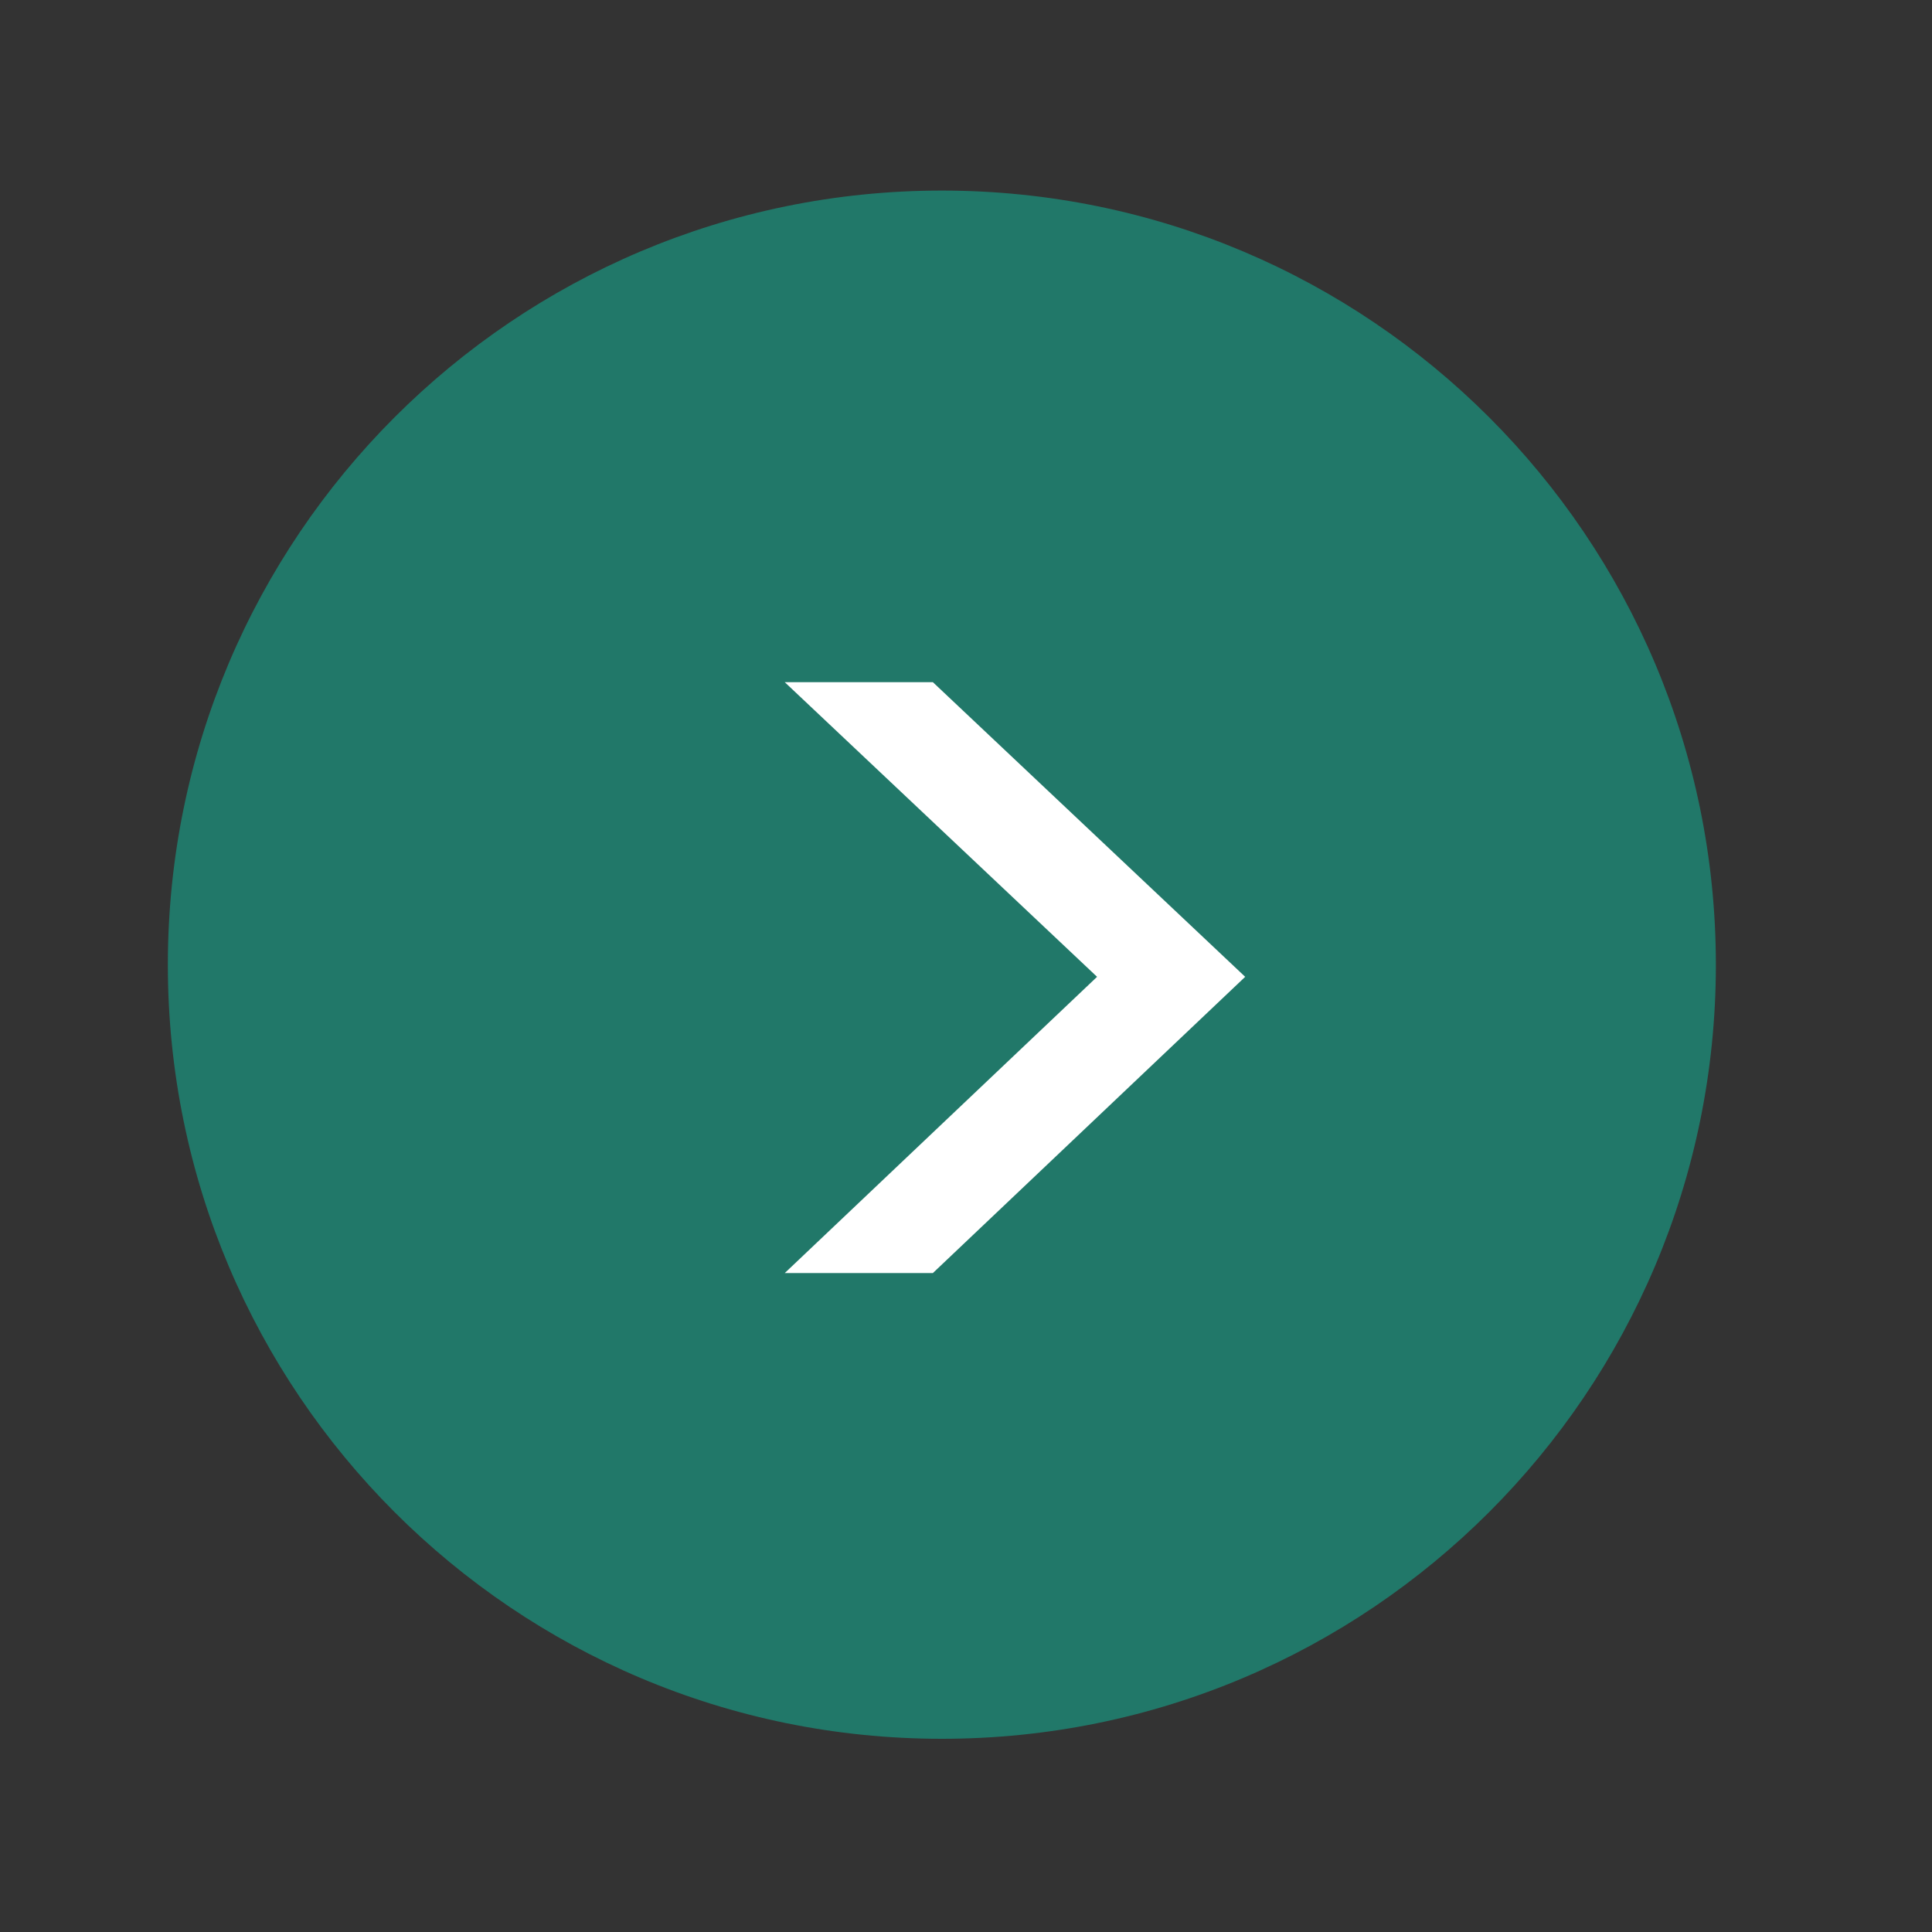
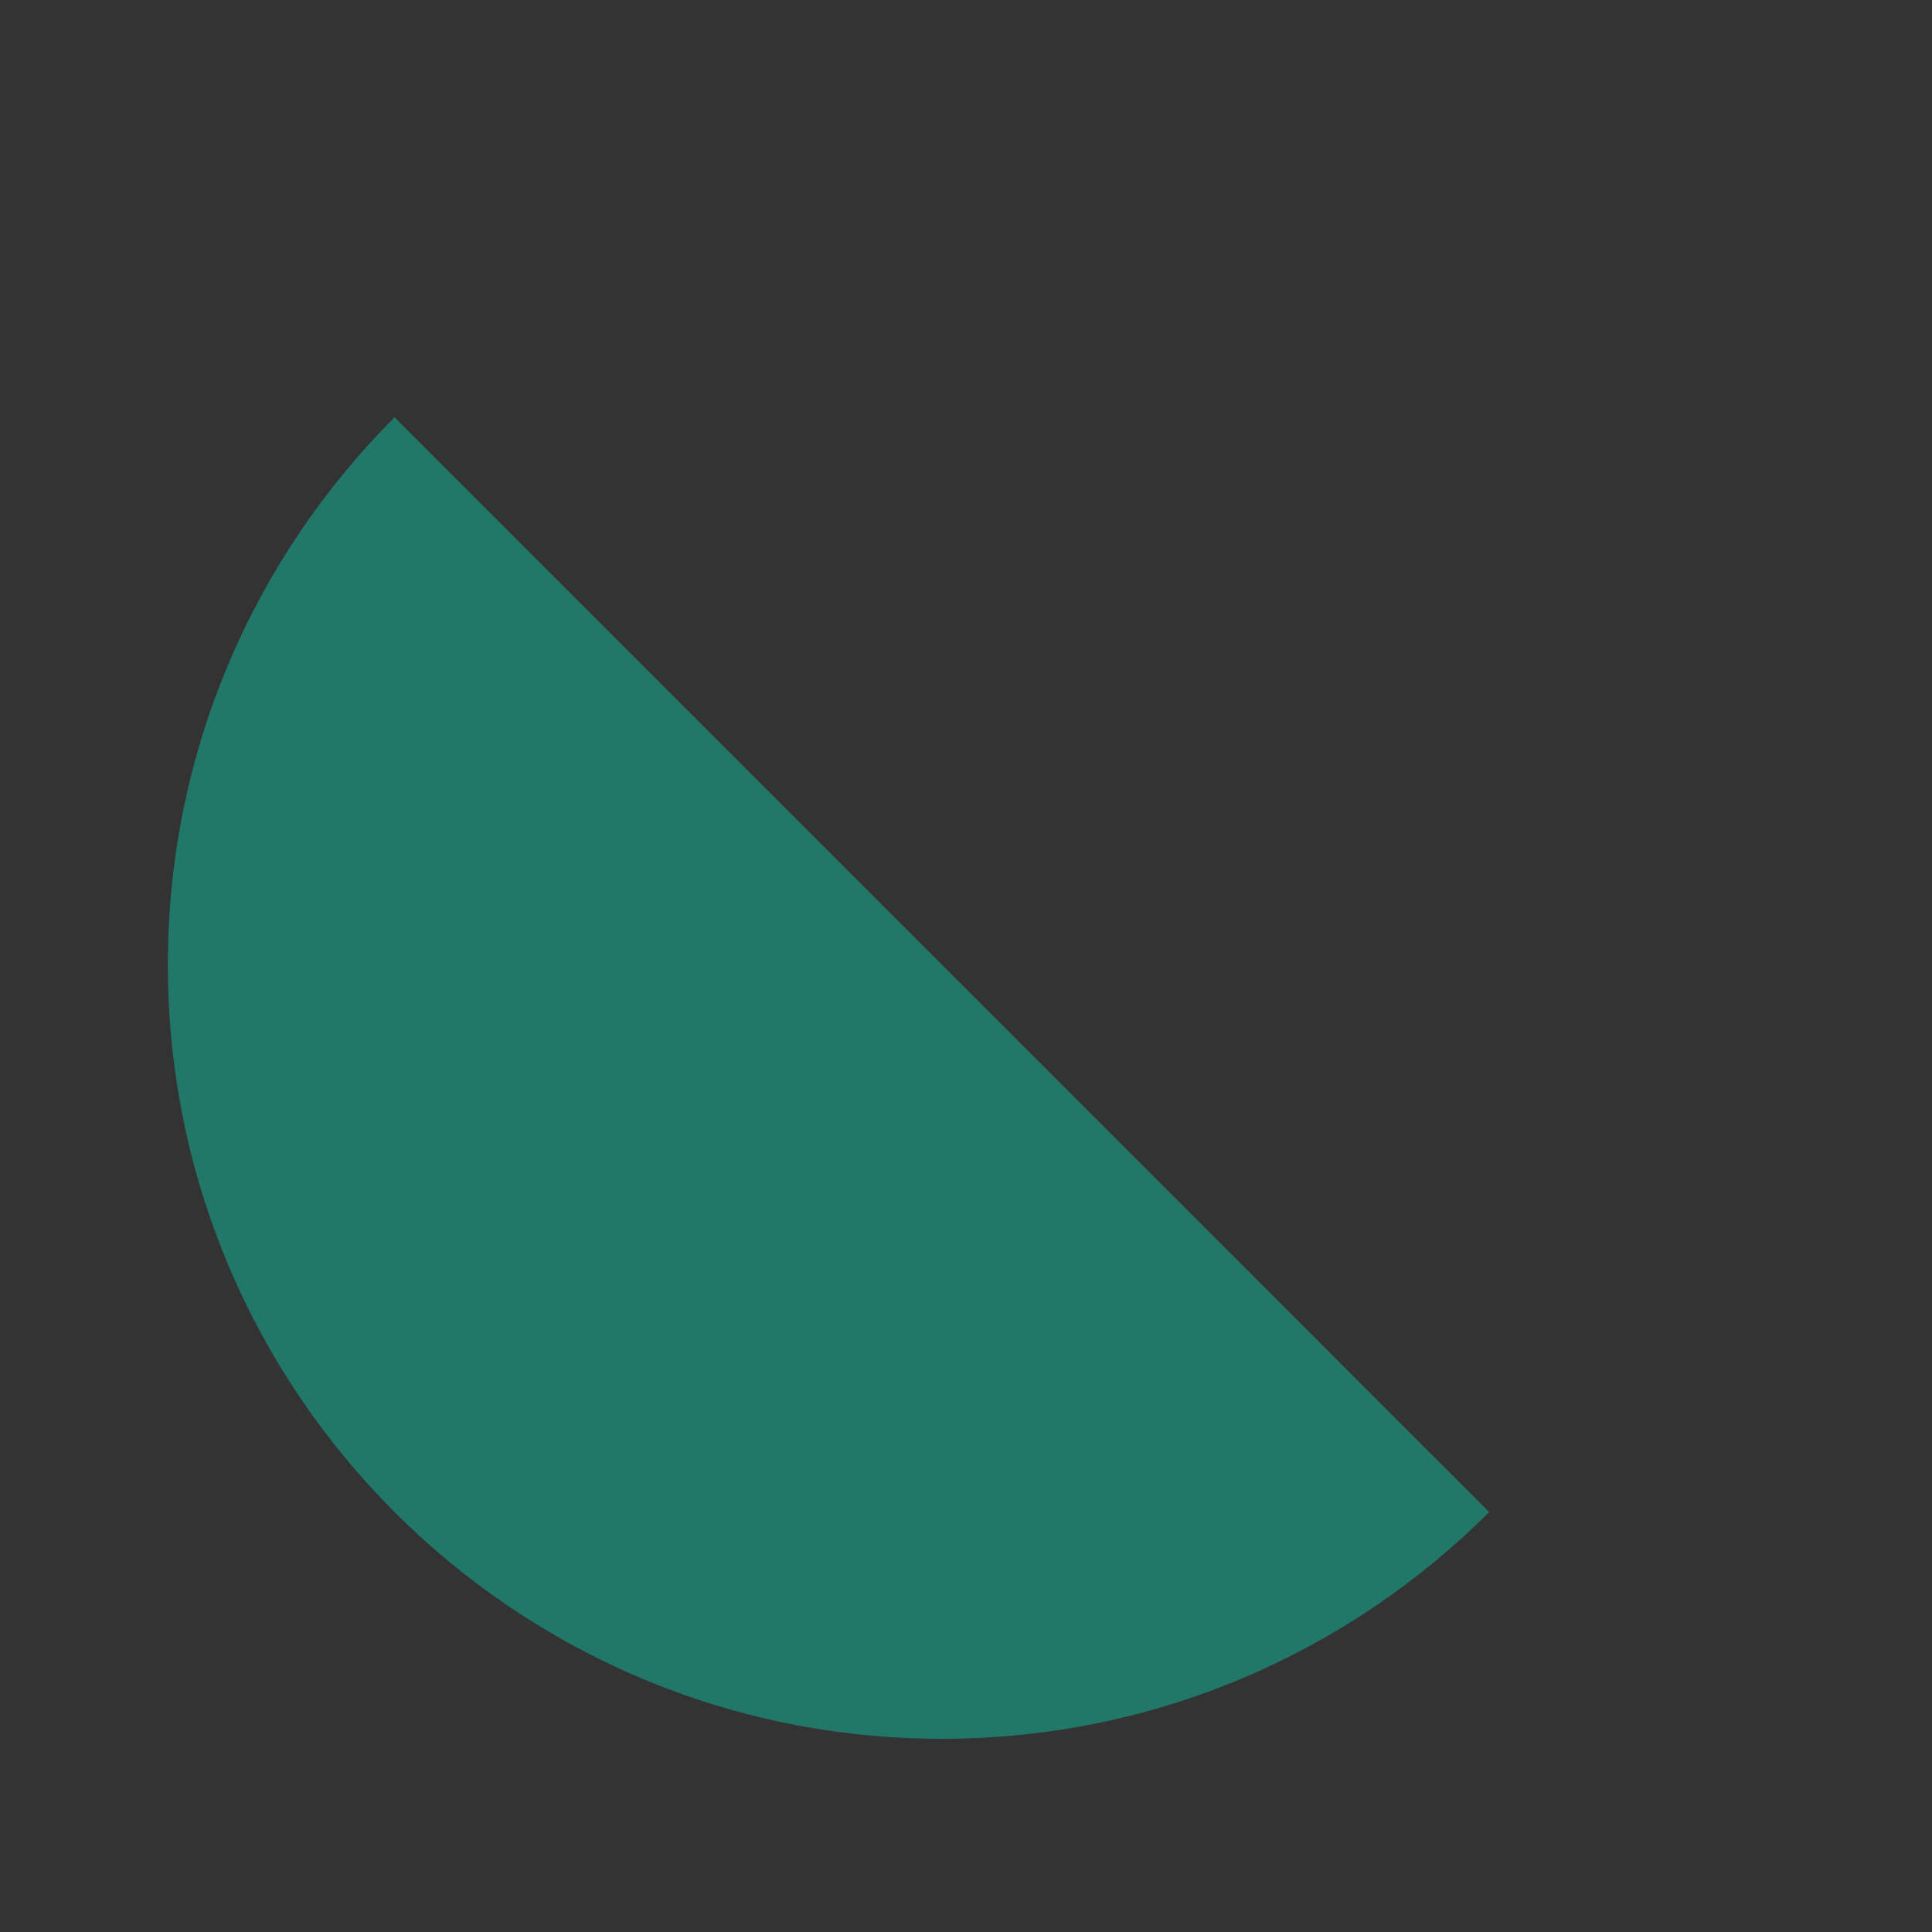
<svg xmlns="http://www.w3.org/2000/svg" width="50" zoomAndPan="magnify" viewBox="0 0 37.5 37.5" height="50" preserveAspectRatio="xMidYMid meet" version="1.2">
  <rect x="0" y="0" width="37.5" height="37.5" fill="#333333" stroke="none" />
  <defs>
    <clipPath id="fde9ccb7b4">
-       <path d="M 3.258 3.699 L 33.305 3.699 L 33.305 33.75 L 3.258 33.75 Z M 3.258 3.699 " />
+       <path d="M 3.258 3.699 L 33.305 33.75 L 3.258 33.75 Z M 3.258 3.699 " />
    </clipPath>
    <clipPath id="d227cd898f">
      <path d="M 18.281 3.699 C 9.984 3.699 3.258 10.426 3.258 18.727 C 3.258 27.023 9.984 33.75 18.281 33.75 C 26.578 33.75 33.305 27.023 33.305 18.727 C 33.305 10.426 26.578 3.699 18.281 3.699 Z M 18.281 3.699 " />
    </clipPath>
  </defs>
  <g id="ba8cfc7415">
    <g clip-rule="nonzero" clip-path="url(#fde9ccb7b4)">
      <g clip-rule="nonzero" clip-path="url(#d227cd898f)">
        <path style=" stroke:none;fill-rule:nonzero;fill:#217869;fill-opacity:1;" d="M 3.258 3.699 L 33.305 3.699 L 33.305 33.75 L 3.258 33.75 Z M 3.258 3.699 " />
      </g>
    </g>
    <g style="fill:#ffffff;fill-opacity:1;">
      <g transform="translate(12.888, 28.116)">
-         <path style="stroke:none" d="M 2.344 -14.875 L 5.219 -14.875 L 11.281 -9.156 L 5.219 -3.406 L 2.344 -3.406 L 8.406 -9.156 Z M 2.344 -14.875 " />
-       </g>
+         </g>
    </g>
  </g>
</svg>